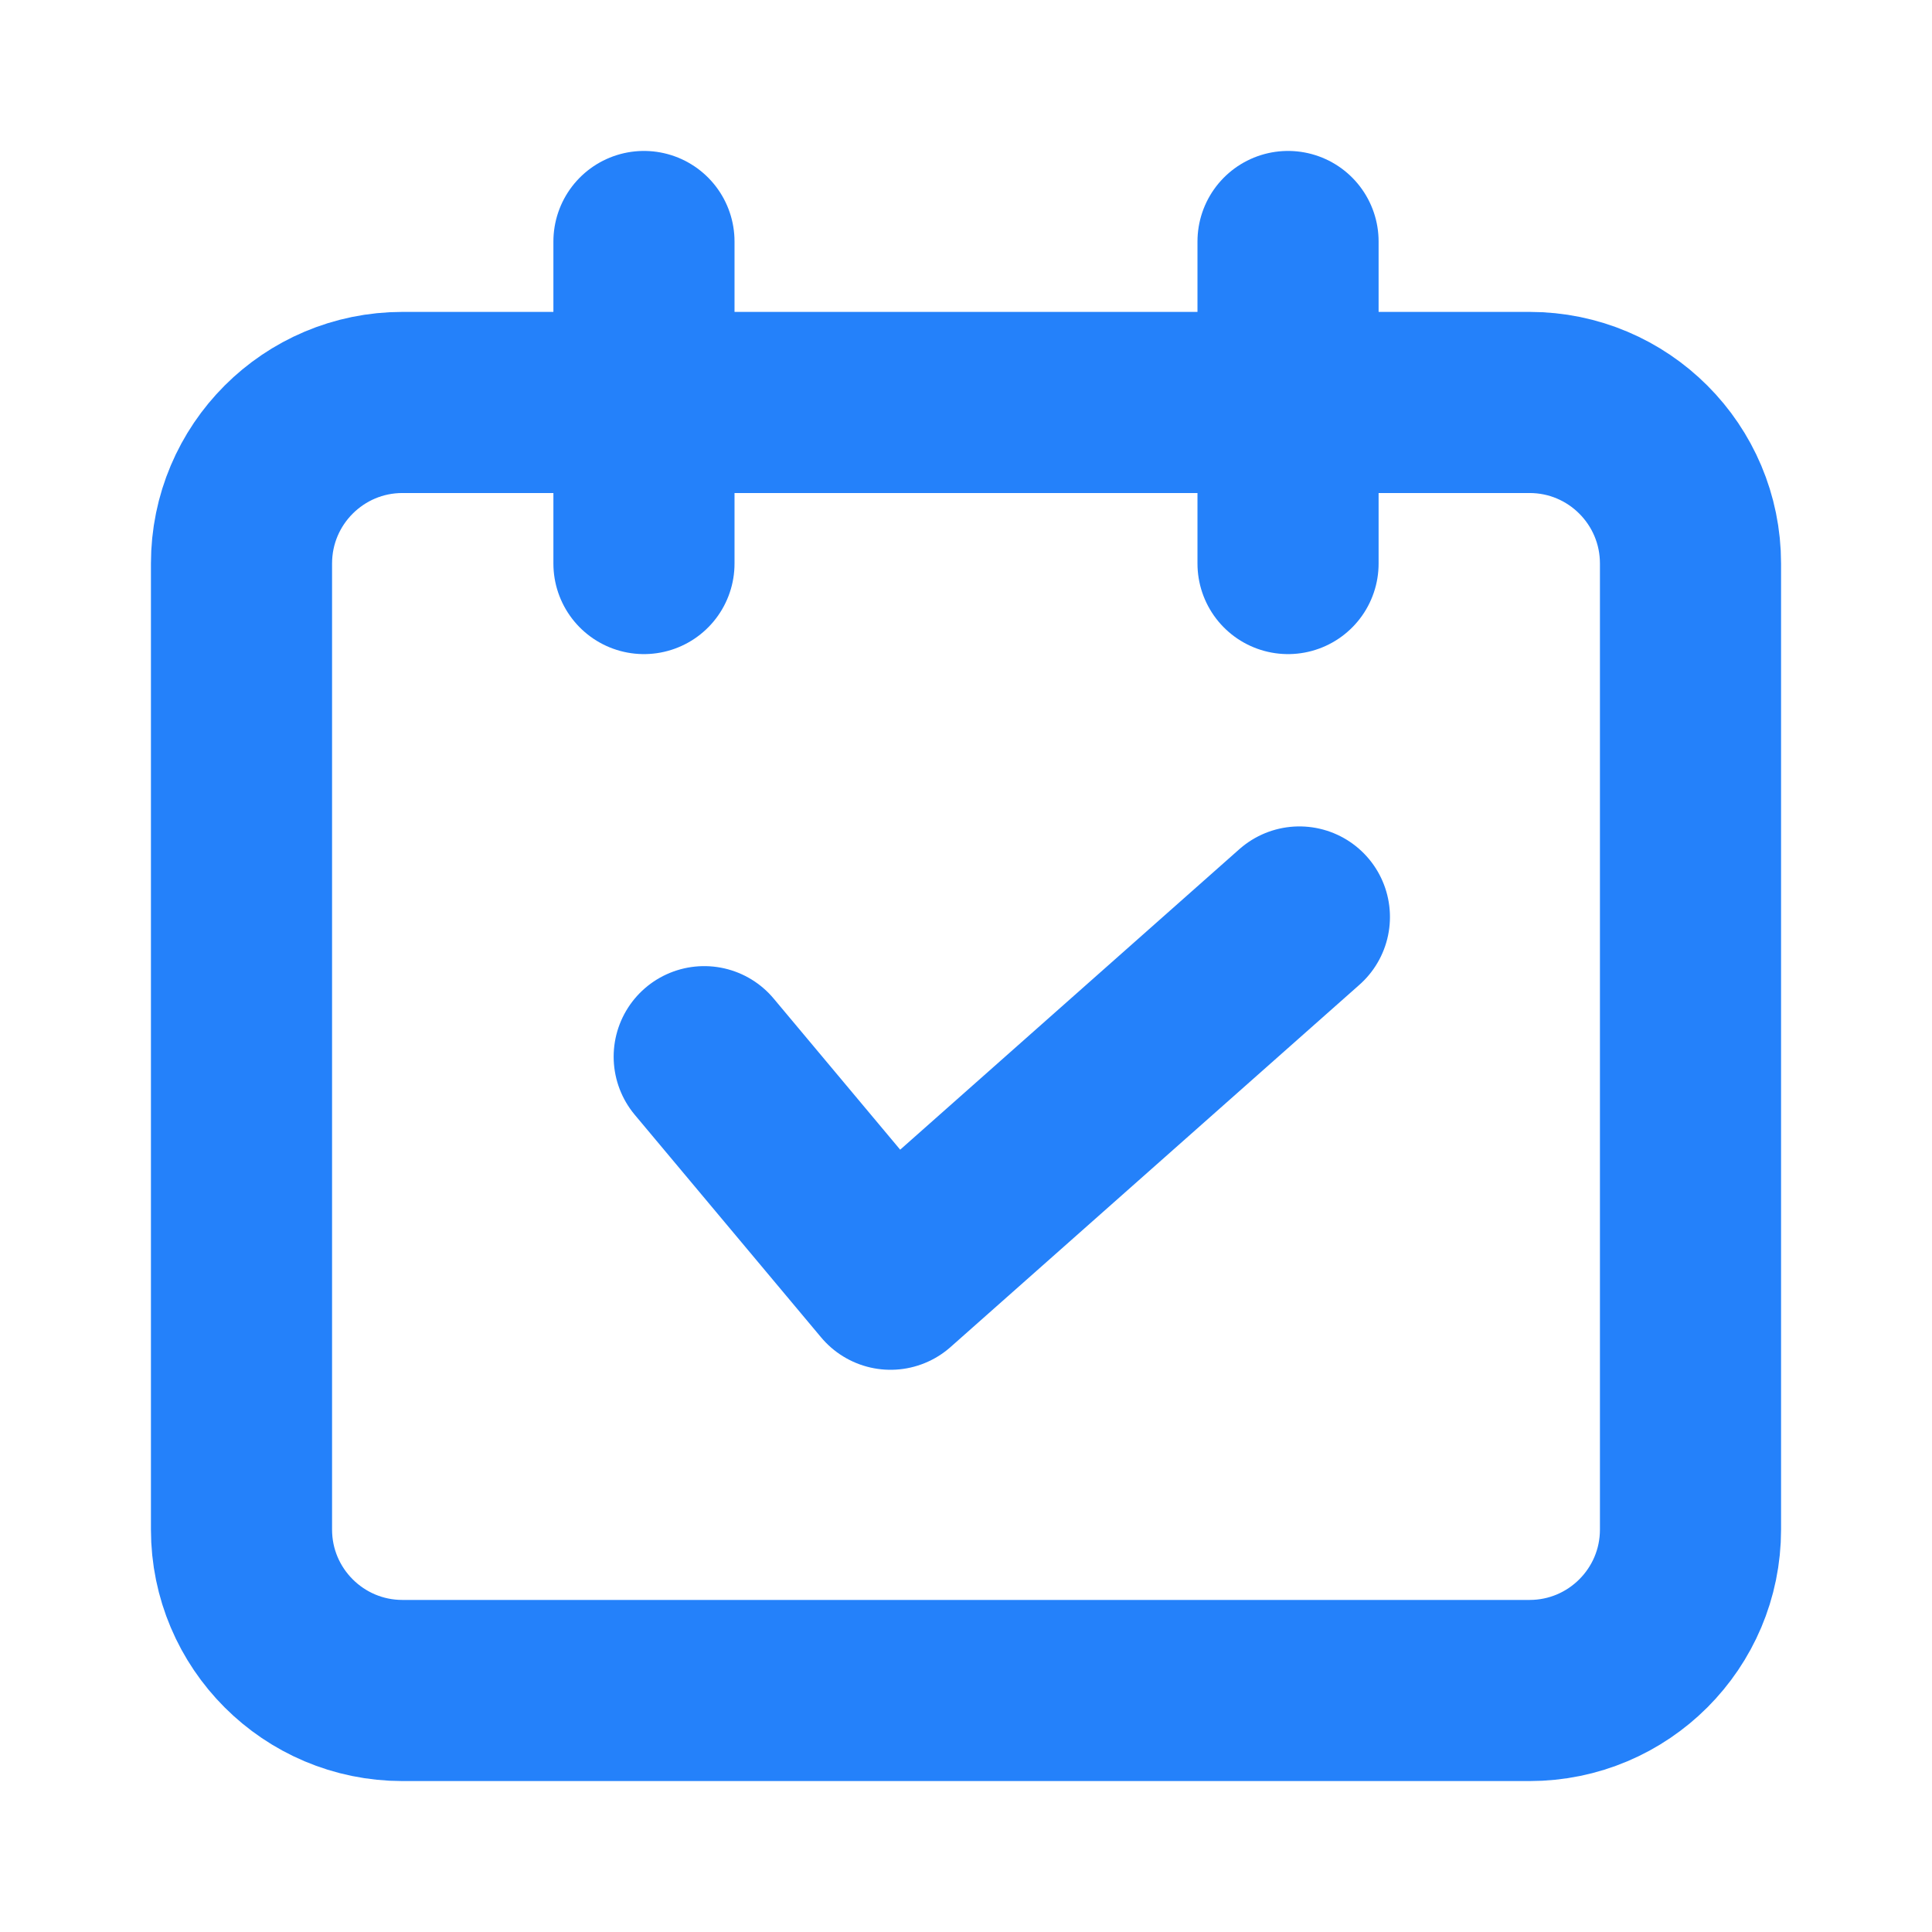
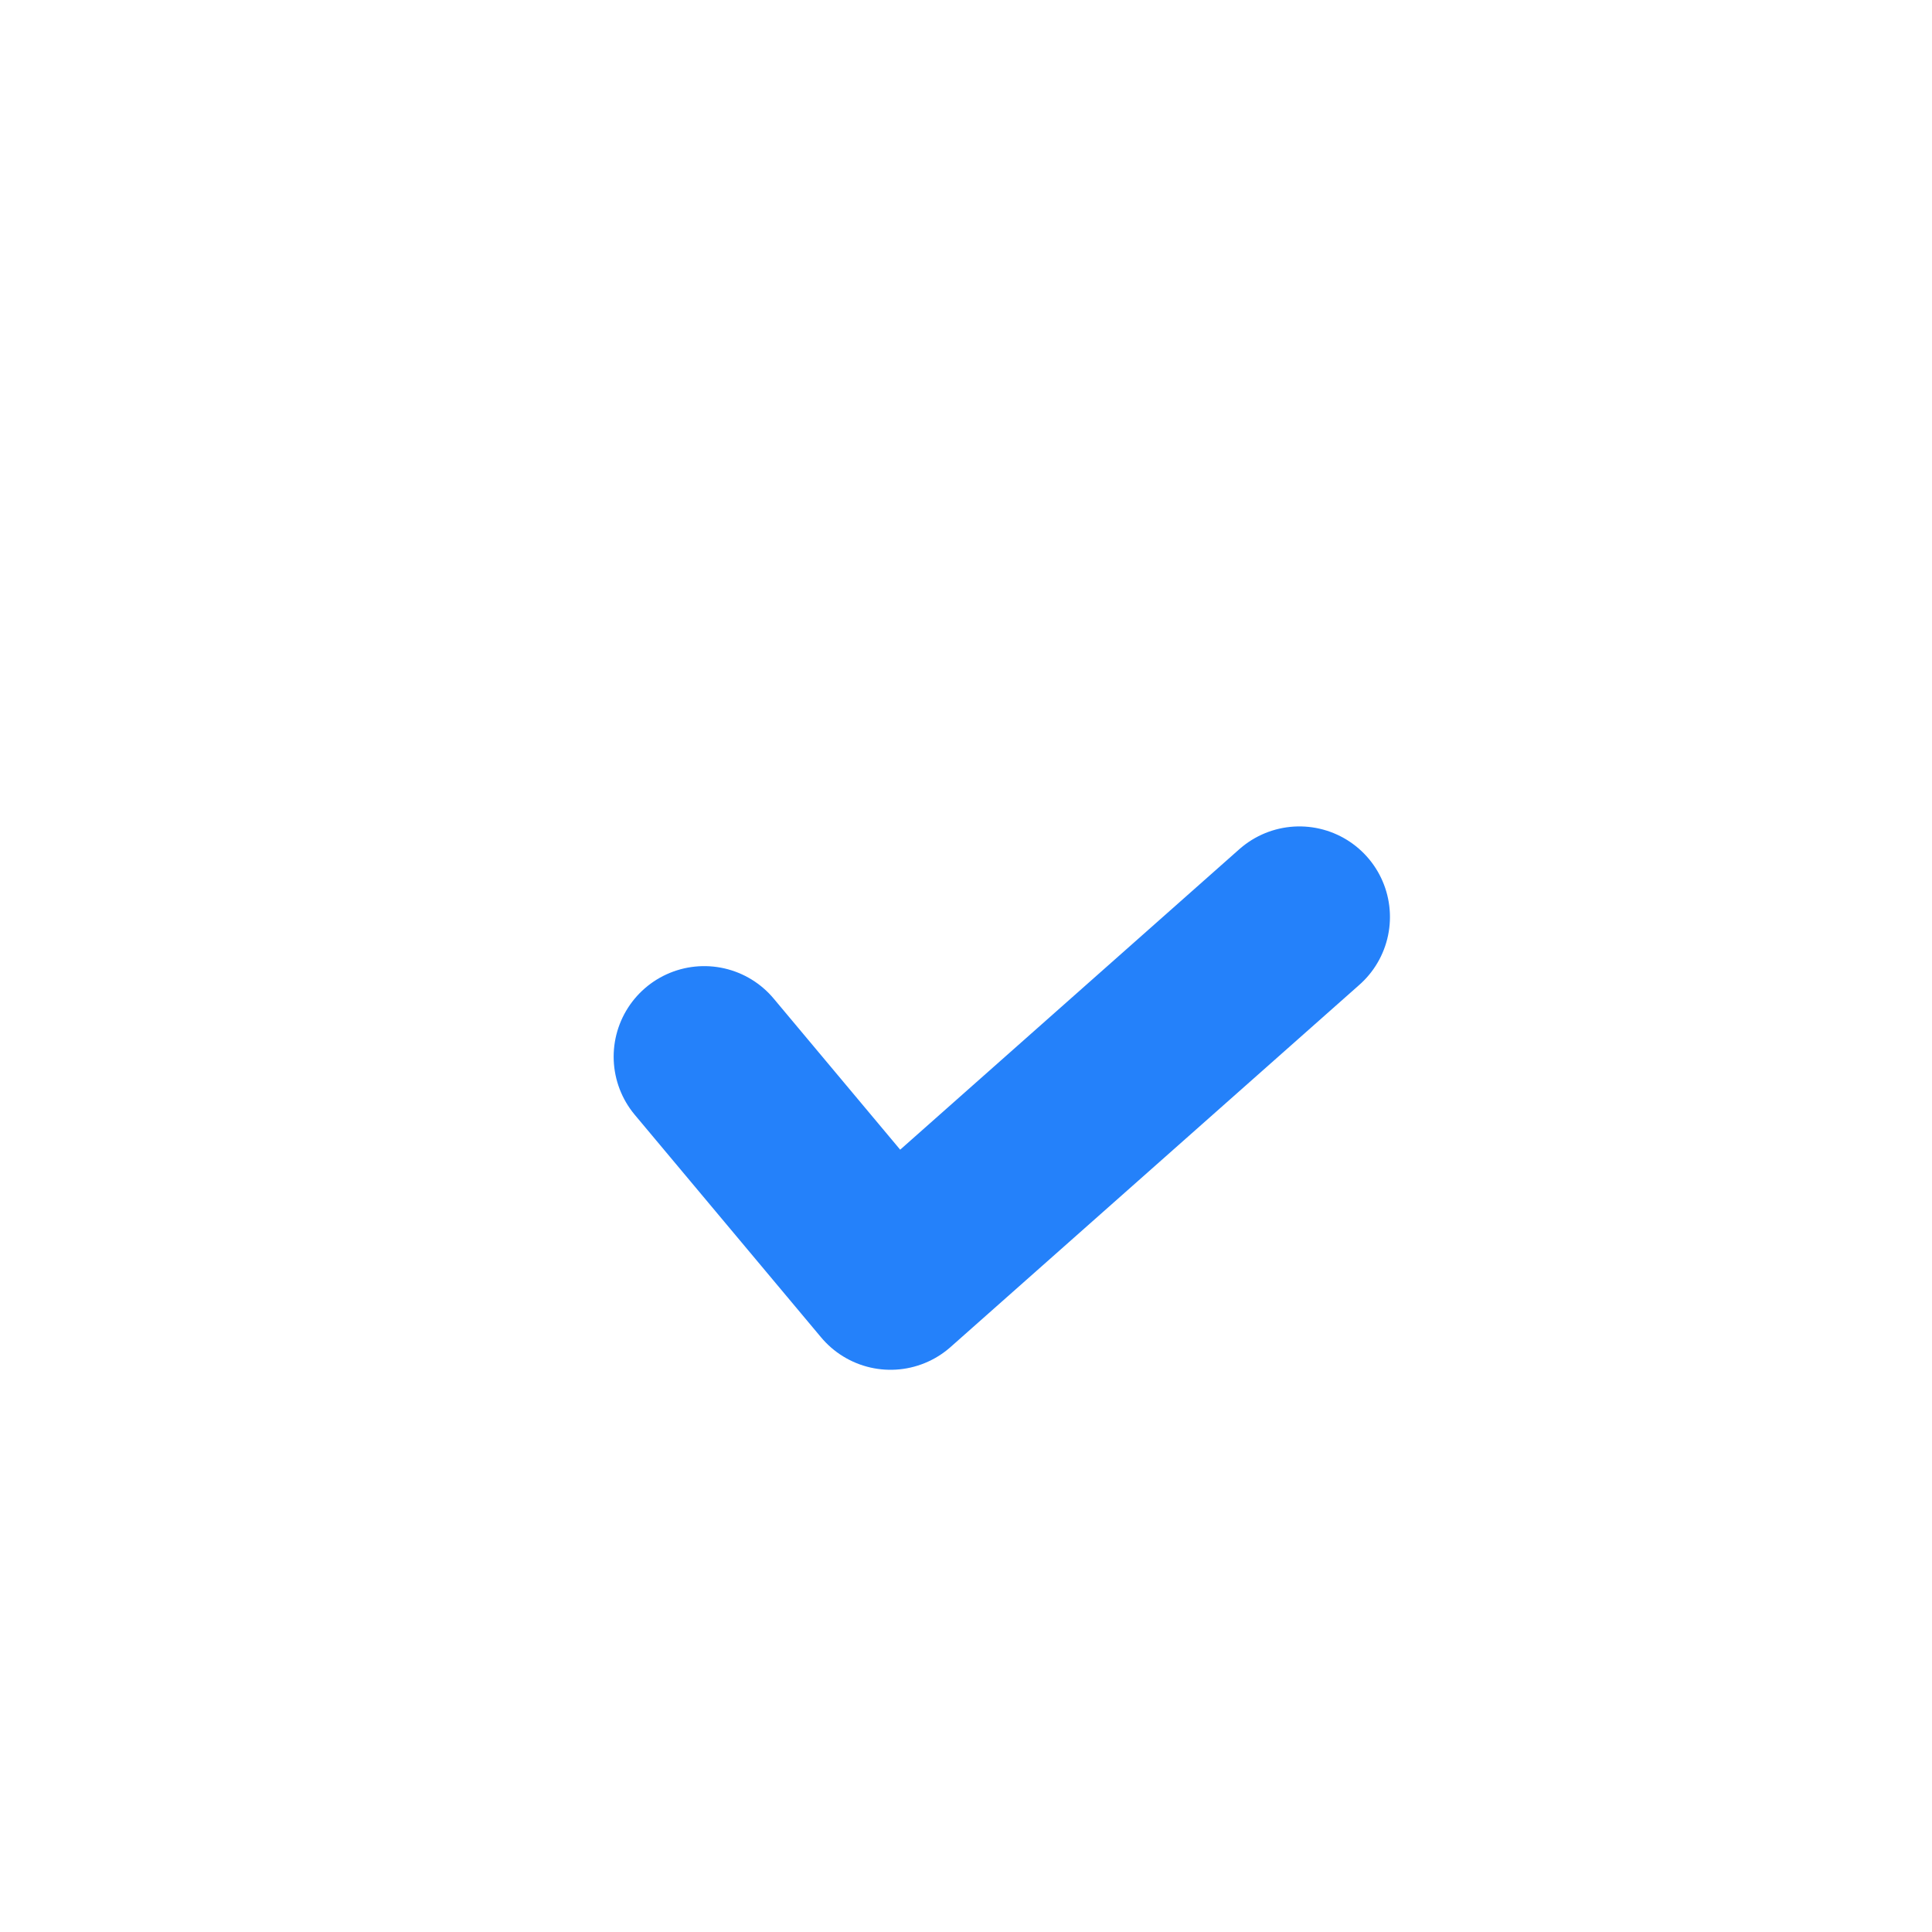
<svg xmlns="http://www.w3.org/2000/svg" width="16" height="16" viewBox="0 0 16 16" fill="none">
-   <path d="M5.333 4.667V2M10.667 4.667V2M3.333 14H12.667C13.403 14 14 13.403 14 12.667V4.667C14 3.93 13.403 3.333 12.667 3.333H3.333C2.597 3.333 2 3.93 2 4.667V12.667C2 13.403 2.597 14 3.333 14Z" stroke="#2481FA" stroke-width="1.5" stroke-linecap="round" stroke-linejoin="round" />
  <path d="M5.832 8.751L7.375 10.594L10.761 7.594" stroke="#2481FA" stroke-width="1.5" stroke-linecap="round" stroke-linejoin="round" />
</svg>